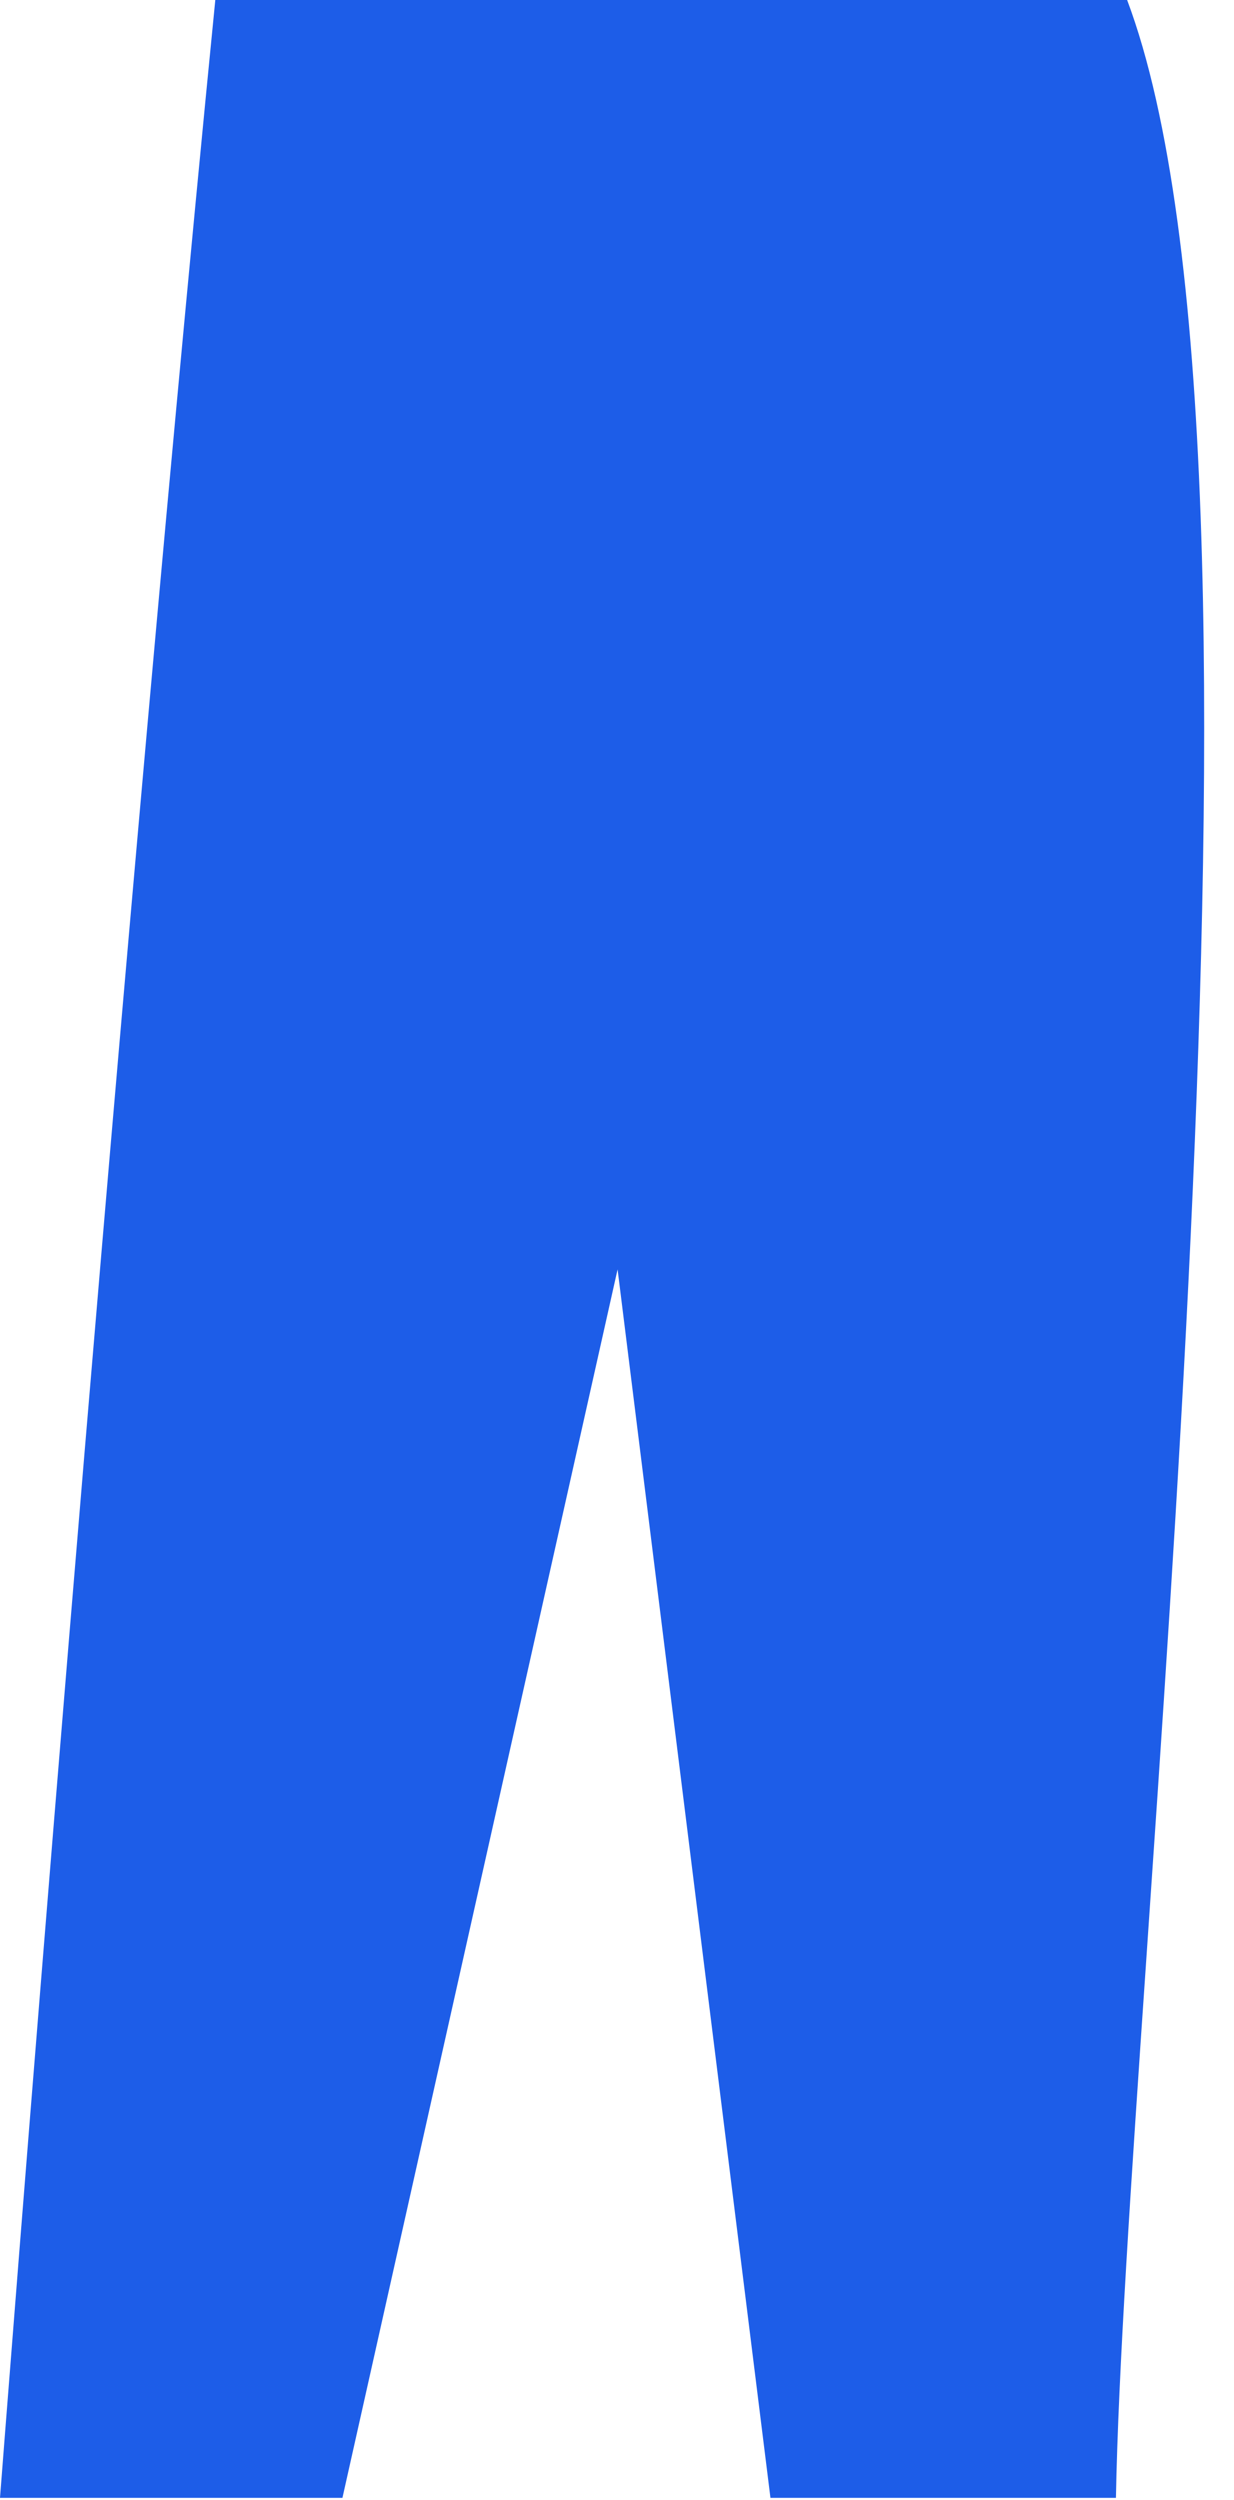
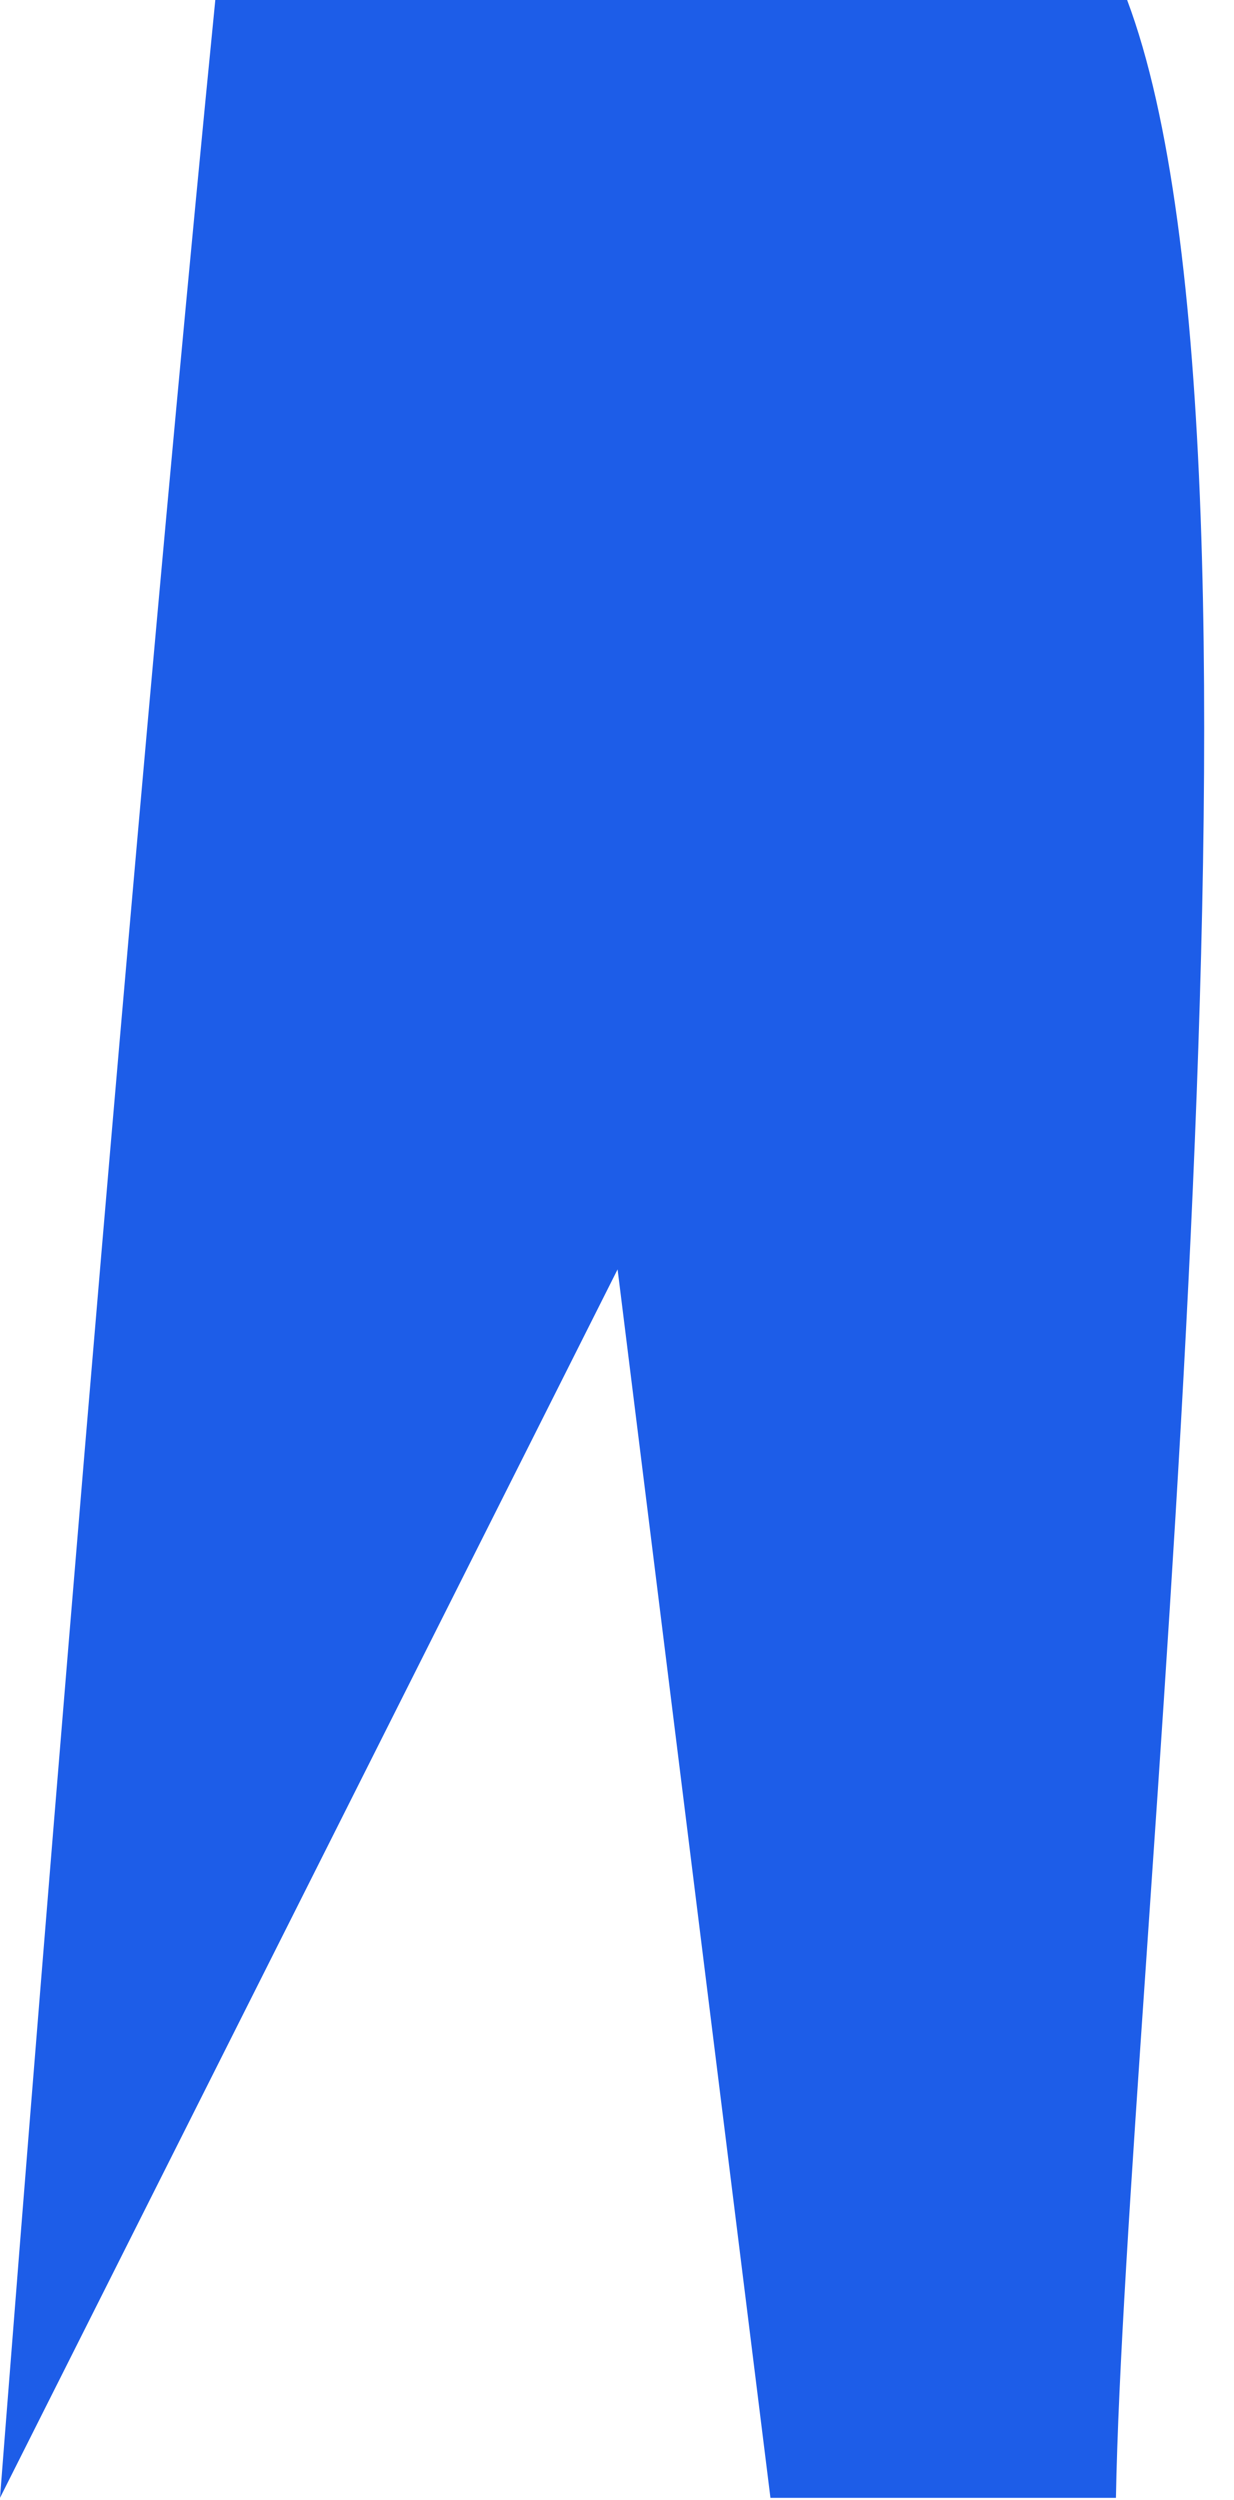
<svg xmlns="http://www.w3.org/2000/svg" fill="none" height="100%" overflow="visible" preserveAspectRatio="none" style="display: block;" viewBox="0 0 40 81" width="100%">
-   <path d="M6.979 0C3.616 33.958 0 80.923 0 80.923H11.1L20.019 41.124L24.974 80.923H36.173C36.47 64.606 42.218 15.123 36.536 0H6.979Z" fill="#1D5DE8" id="Vector" />
+   <path d="M6.979 0C3.616 33.958 0 80.923 0 80.923L20.019 41.124L24.974 80.923H36.173C36.47 64.606 42.218 15.123 36.536 0H6.979Z" fill="#1D5DE8" id="Vector" />
</svg>